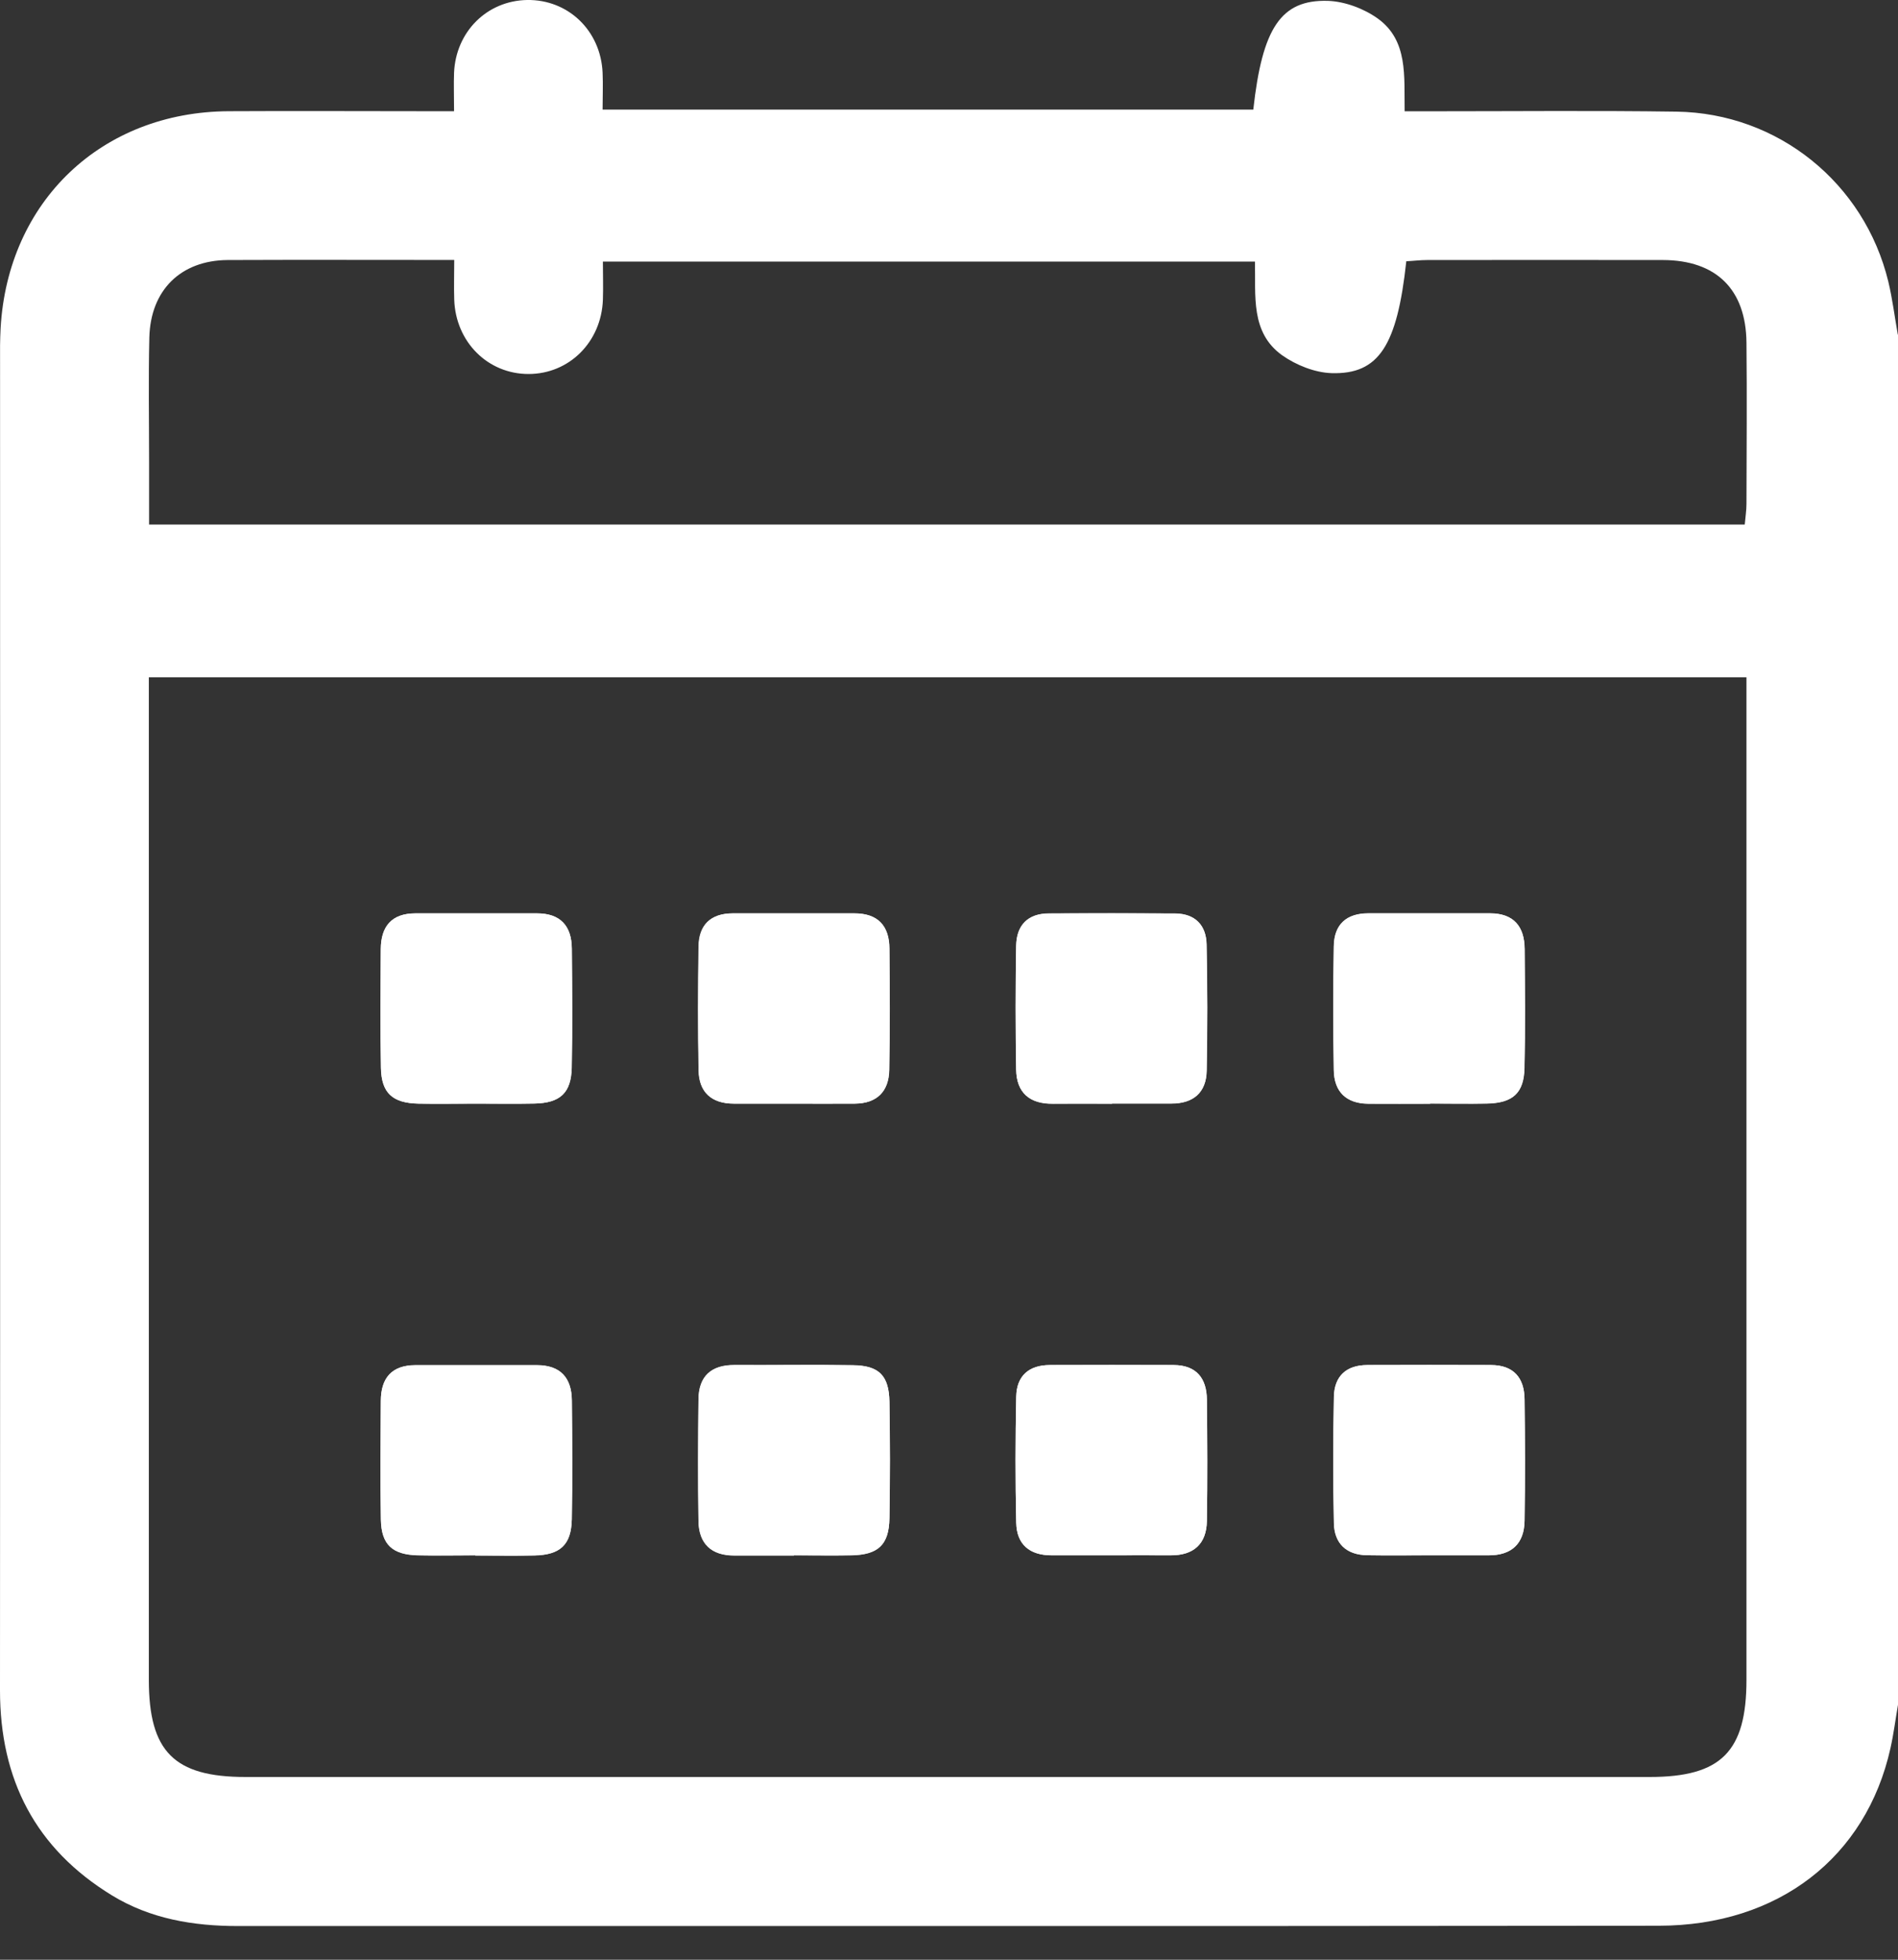
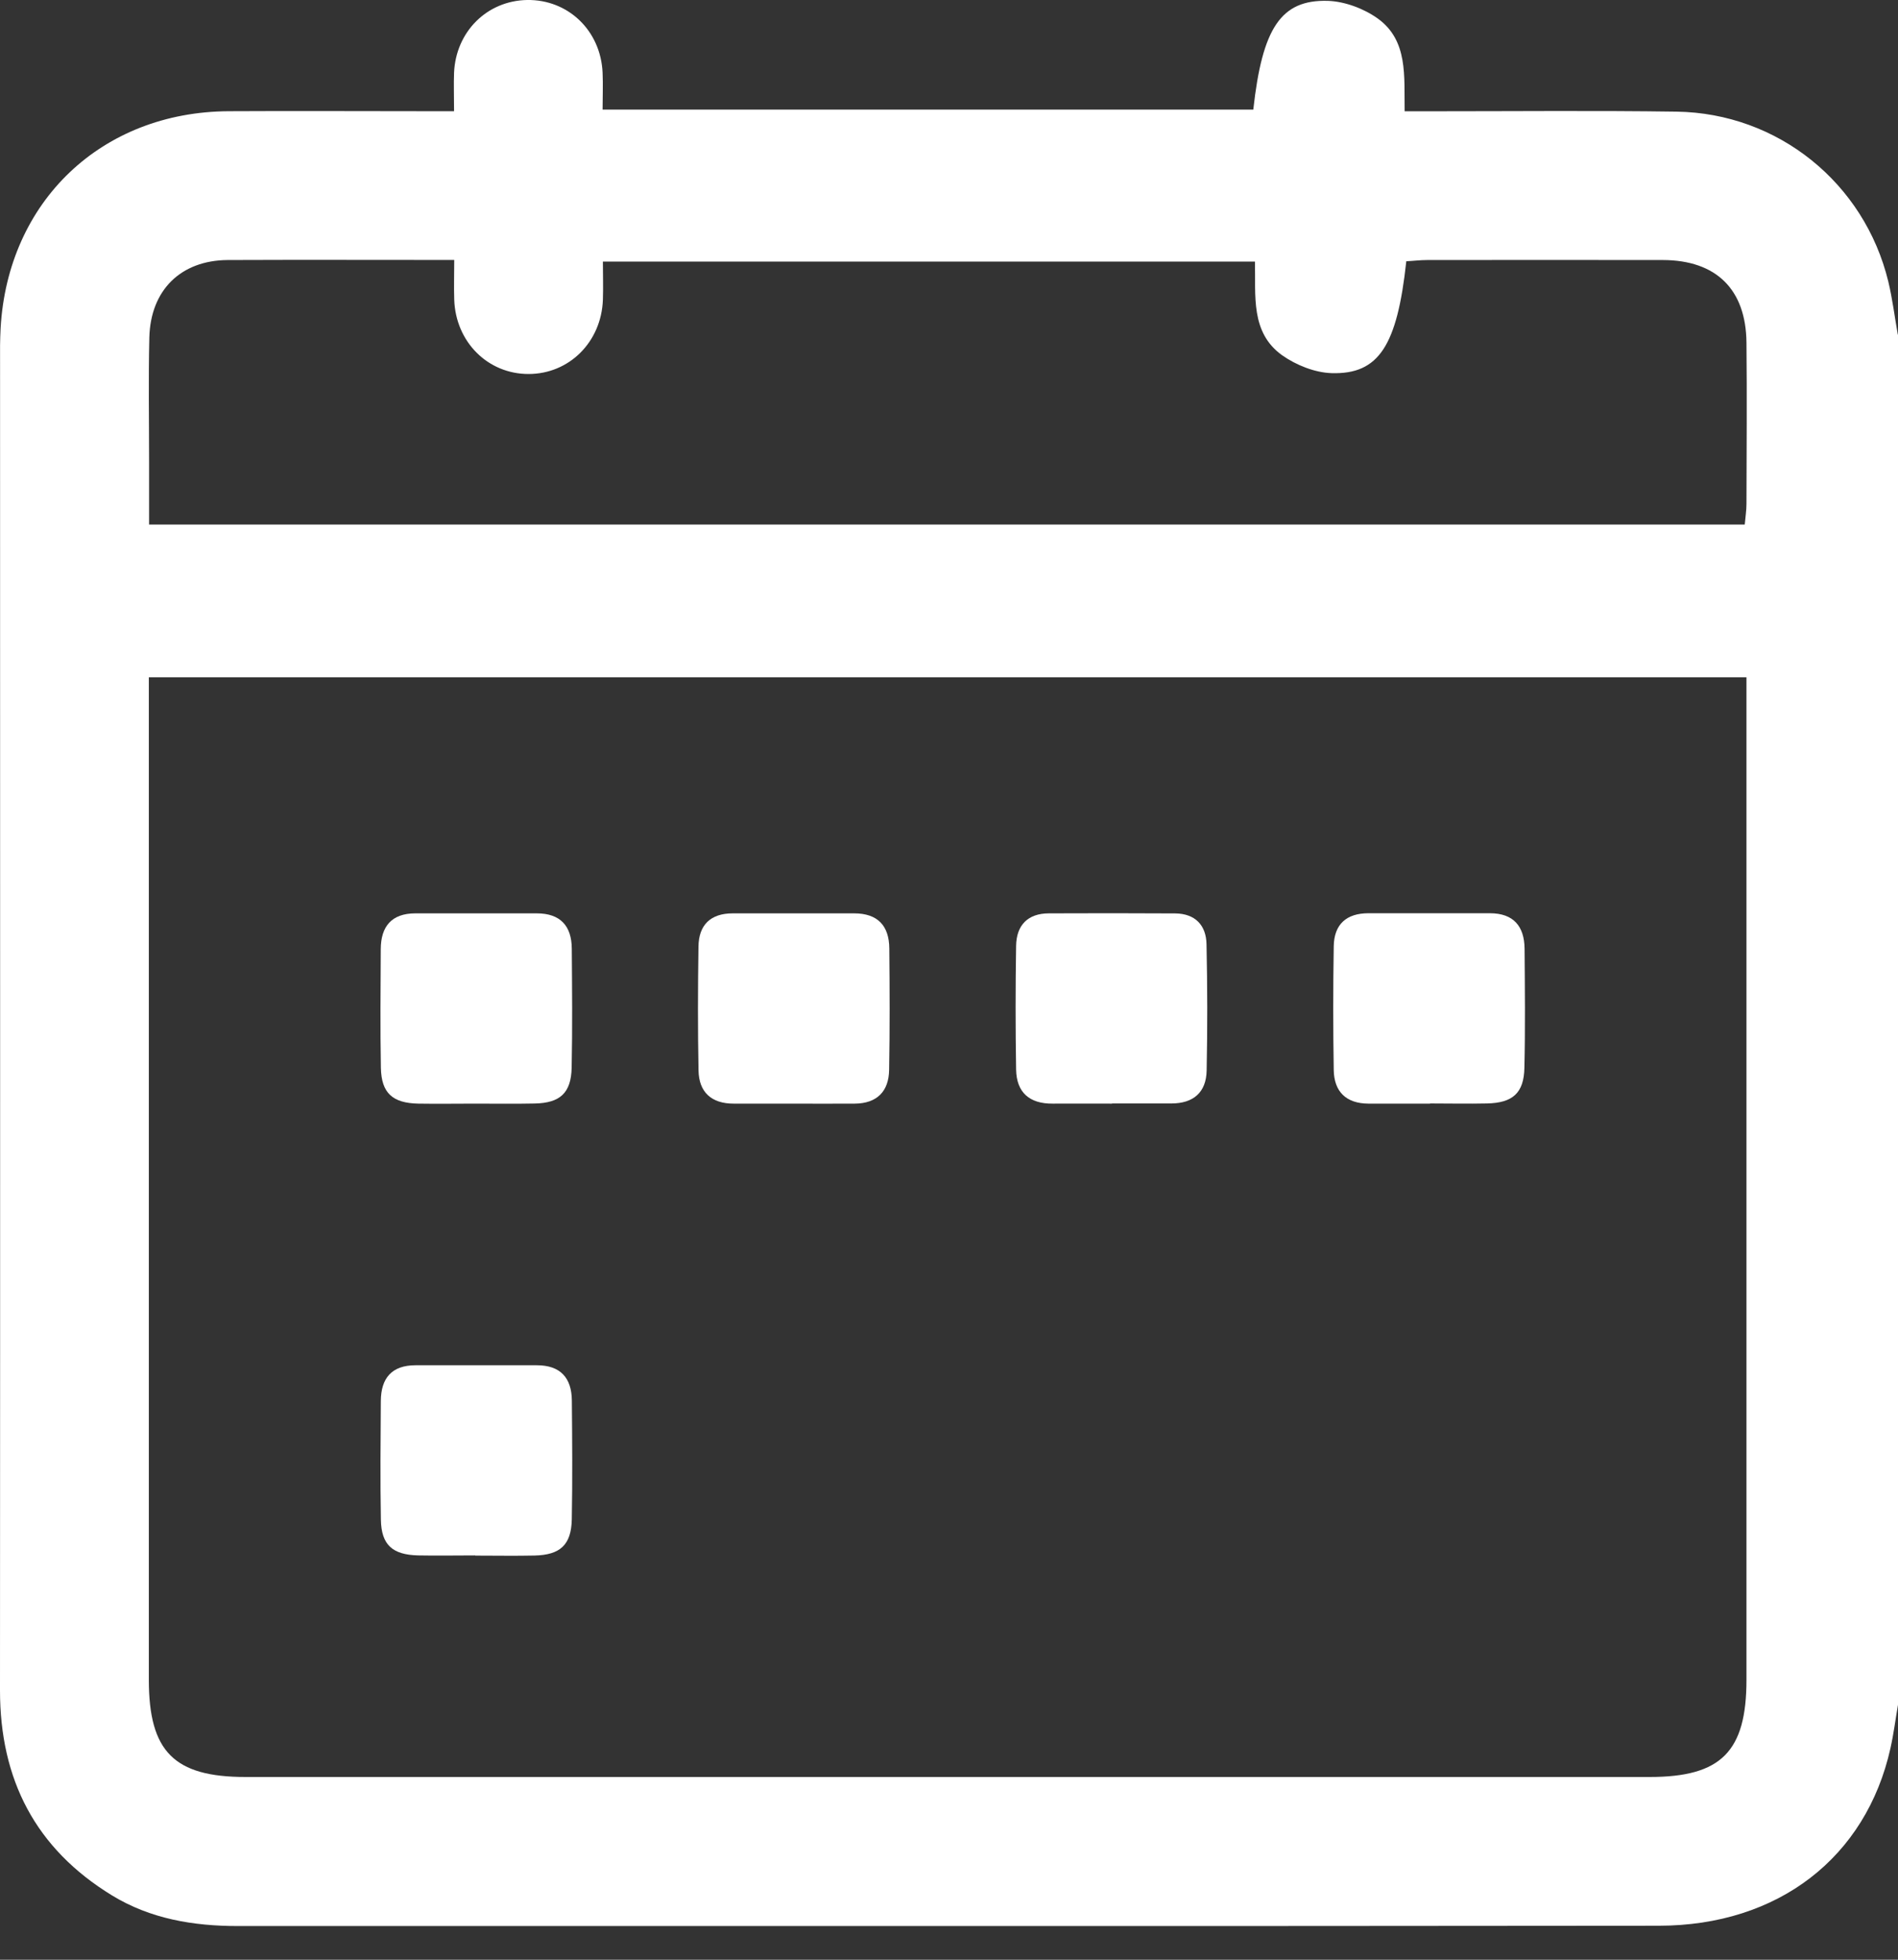
<svg xmlns="http://www.w3.org/2000/svg" width="31" height="32" viewBox="0 0 31 32" fill="none">
  <rect x="0" y="0" width="31" height="32" fill="#333333" stroke="none" />
  <path d="M31 5.462V27.836C30.959 28.074 30.929 28.314 30.876 28.55C30.478 30.328 29.046 31.443 27.095 31.445C19.358 31.454 11.621 31.448 3.885 31.45C3.159 31.45 2.458 31.334 1.828 30.949C0.579 30.185 0 29.058 0 27.602C0.004 20.282 0.001 12.961 0.001 5.642C0.001 5.548 0.006 5.454 0.01 5.358C0.128 3.286 1.66 1.827 3.735 1.816C4.816 1.81 5.896 1.816 6.975 1.816C7.118 1.816 7.259 1.816 7.416 1.816C7.416 1.566 7.409 1.377 7.416 1.189C7.445 0.517 7.954 0.012 8.608 0C9.277 -0.011 9.811 0.497 9.842 1.186C9.851 1.385 9.842 1.583 9.842 1.79H20.47C20.617 0.458 20.921 -0.008 21.687 0.014C21.963 0.023 22.274 0.139 22.501 0.301C23.003 0.661 22.932 1.248 22.942 1.817C23.12 1.817 23.267 1.817 23.413 1.817C24.736 1.817 26.059 1.804 27.382 1.823C29.04 1.847 30.451 2.987 30.842 4.599C30.91 4.883 30.946 5.177 30.997 5.465L31 5.462ZM28.527 11.059H2.431V11.581C2.431 16.863 2.431 22.145 2.431 27.428C2.431 28.601 2.843 29.016 4.011 29.016C11.655 29.016 19.299 29.016 26.944 29.016C28.113 29.016 28.525 28.601 28.525 27.428C28.525 22.145 28.525 16.863 28.525 11.581C28.525 11.42 28.525 11.258 28.525 11.057L28.527 11.059ZM2.432 8.565H28.497C28.508 8.44 28.525 8.334 28.525 8.228C28.527 7.351 28.534 6.473 28.525 5.595C28.517 4.724 28.03 4.249 27.161 4.246C25.878 4.243 24.595 4.246 23.313 4.246C23.196 4.246 23.08 4.261 22.969 4.266C22.82 5.644 22.521 6.115 21.751 6.093C21.476 6.085 21.169 5.962 20.941 5.801C20.421 5.429 20.511 4.827 20.497 4.271H9.847C9.847 4.496 9.854 4.696 9.847 4.896C9.821 5.586 9.296 6.107 8.632 6.107C7.968 6.107 7.443 5.585 7.419 4.894C7.412 4.684 7.419 4.475 7.419 4.245C6.147 4.245 4.933 4.241 3.719 4.246C2.953 4.251 2.458 4.737 2.439 5.512C2.423 6.187 2.435 6.862 2.435 7.538C2.435 7.872 2.435 8.205 2.435 8.562L2.432 8.565Z" fill="white" />
-   <path d="M7.763 18.021C8.087 18.021 8.409 18.027 8.733 18.02C9.152 18.009 9.33 17.845 9.339 17.431C9.351 16.785 9.346 16.137 9.34 15.49C9.337 15.119 9.153 14.912 8.768 14.914C8.107 14.914 7.446 14.914 6.787 14.914C6.398 14.914 6.223 15.126 6.22 15.498C6.216 16.144 6.21 16.792 6.223 17.439C6.231 17.85 6.413 18.011 6.834 18.021C7.143 18.028 7.453 18.021 7.764 18.021H7.763ZM12.912 18.021C13.264 18.021 13.613 18.024 13.964 18.021C14.325 18.018 14.518 17.821 14.525 17.47C14.537 16.809 14.534 16.148 14.528 15.488C14.525 15.115 14.338 14.912 13.953 14.914C13.292 14.915 12.631 14.914 11.972 14.914C11.608 14.914 11.417 15.105 11.411 15.459C11.402 16.133 11.399 16.808 11.412 17.481C11.419 17.835 11.625 18.02 11.985 18.021C12.294 18.021 12.604 18.021 12.915 18.021H12.912ZM18.163 18.021C18.487 18.021 18.81 18.021 19.134 18.021C19.492 18.021 19.702 17.84 19.709 17.486C19.723 16.798 19.722 16.11 19.708 15.423C19.701 15.111 19.522 14.921 19.195 14.918C18.507 14.912 17.821 14.912 17.133 14.917C16.787 14.918 16.603 15.111 16.598 15.445C16.586 16.118 16.586 16.794 16.598 17.467C16.603 17.844 16.817 18.027 17.194 18.024C17.518 18.021 17.841 18.024 18.165 18.024L18.163 18.021ZM23.358 18.021C23.668 18.021 23.979 18.027 24.289 18.021C24.709 18.012 24.891 17.85 24.9 17.439C24.913 16.792 24.907 16.144 24.903 15.498C24.9 15.128 24.724 14.915 24.335 14.915C23.674 14.915 23.013 14.915 22.354 14.915C21.993 14.915 21.791 15.095 21.786 15.453C21.774 16.127 21.774 16.802 21.786 17.476C21.791 17.828 21.988 18.021 22.349 18.024C22.686 18.027 23.023 18.024 23.36 18.024L23.358 18.021ZM7.761 25.398C8.085 25.398 8.408 25.404 8.732 25.397C9.15 25.387 9.33 25.223 9.339 24.809C9.351 24.162 9.346 23.514 9.34 22.868C9.337 22.497 9.154 22.29 8.768 22.29C8.107 22.29 7.446 22.29 6.787 22.29C6.398 22.29 6.221 22.501 6.22 22.872C6.216 23.519 6.21 24.167 6.221 24.813C6.23 25.224 6.411 25.387 6.831 25.395C7.141 25.403 7.45 25.395 7.761 25.395V25.398ZM12.968 25.398C13.278 25.398 13.589 25.403 13.899 25.398C14.342 25.39 14.52 25.229 14.527 24.792C14.538 24.158 14.538 23.524 14.527 22.891C14.52 22.462 14.357 22.301 13.936 22.294C13.289 22.284 12.641 22.294 11.995 22.291C11.614 22.29 11.412 22.475 11.408 22.854C11.401 23.514 11.399 24.175 11.408 24.836C11.414 25.21 11.618 25.403 11.998 25.401C12.322 25.401 12.644 25.401 12.968 25.401V25.398ZM18.148 25.397C18.472 25.397 18.794 25.395 19.118 25.397C19.496 25.4 19.705 25.21 19.712 24.836C19.723 24.175 19.72 23.514 19.712 22.854C19.708 22.504 19.538 22.291 19.169 22.29C18.496 22.287 17.821 22.288 17.147 22.29C16.806 22.29 16.605 22.465 16.598 22.804C16.583 23.492 16.582 24.18 16.598 24.866C16.605 25.221 16.82 25.398 17.177 25.397C17.501 25.397 17.824 25.397 18.148 25.397ZM23.34 25.397C23.664 25.397 23.986 25.397 24.311 25.397C24.69 25.398 24.894 25.204 24.9 24.832C24.91 24.171 24.909 23.51 24.9 22.849C24.896 22.498 24.72 22.291 24.353 22.29C23.68 22.287 23.005 22.288 22.331 22.29C21.988 22.29 21.793 22.471 21.786 22.808C21.773 23.496 21.771 24.184 21.786 24.87C21.793 25.203 21.988 25.39 22.328 25.395C22.665 25.401 23.002 25.395 23.338 25.397H23.34Z" fill="white" />
  <path d="M7.763 18.021C7.453 18.021 7.142 18.026 6.832 18.021C6.411 18.012 6.23 17.849 6.221 17.438C6.209 16.792 6.216 16.144 6.219 15.497C6.221 15.128 6.396 14.914 6.785 14.914C7.446 14.914 8.107 14.914 8.766 14.914C9.153 14.914 9.336 15.119 9.339 15.49C9.344 16.137 9.35 16.785 9.337 17.431C9.329 17.845 9.15 18.011 8.732 18.019C8.408 18.026 8.085 18.021 7.761 18.021H7.763Z" fill="white" />
  <path d="M12.912 18.021C12.603 18.021 12.293 18.021 11.982 18.021C11.623 18.021 11.416 17.837 11.409 17.481C11.396 16.808 11.398 16.133 11.408 15.459C11.412 15.103 11.605 14.914 11.969 14.914C12.63 14.914 13.29 14.914 13.95 14.914C14.335 14.914 14.522 15.115 14.525 15.487C14.531 16.148 14.534 16.809 14.522 17.47C14.517 17.821 14.324 18.018 13.961 18.021C13.61 18.024 13.261 18.021 12.909 18.021H12.912Z" fill="white" />
  <path d="M18.163 18.021C17.839 18.021 17.517 18.019 17.193 18.021C16.816 18.024 16.602 17.84 16.596 17.464C16.585 16.791 16.585 16.115 16.596 15.442C16.602 15.108 16.786 14.915 17.131 14.914C17.819 14.911 18.506 14.911 19.194 14.915C19.521 14.918 19.701 15.108 19.706 15.42C19.721 16.108 19.722 16.796 19.708 17.483C19.701 17.837 19.491 18.018 19.133 18.018C18.808 18.018 18.486 18.018 18.162 18.018L18.163 18.021Z" fill="white" />
  <path d="M23.358 18.021C23.022 18.021 22.685 18.022 22.348 18.021C21.987 18.018 21.79 17.827 21.784 17.473C21.773 16.799 21.773 16.124 21.784 15.45C21.79 15.093 21.991 14.912 22.352 14.912C23.013 14.912 23.674 14.912 24.333 14.912C24.721 14.912 24.898 15.125 24.901 15.494C24.906 16.141 24.913 16.789 24.898 17.436C24.89 17.846 24.709 18.009 24.288 18.018C23.978 18.025 23.668 18.018 23.357 18.018L23.358 18.021Z" fill="white" />
  <path d="M7.761 25.398C7.452 25.398 7.141 25.404 6.831 25.398C6.41 25.388 6.229 25.227 6.221 24.816C6.209 24.169 6.216 23.521 6.22 22.875C6.223 22.504 6.398 22.293 6.787 22.293C7.447 22.293 8.108 22.293 8.768 22.293C9.154 22.293 9.337 22.499 9.34 22.87C9.346 23.517 9.351 24.165 9.339 24.812C9.33 25.226 9.15 25.39 8.732 25.4C8.408 25.407 8.085 25.401 7.761 25.401V25.398Z" fill="white" />
-   <path d="M12.968 25.398C12.644 25.398 12.322 25.398 11.998 25.398C11.618 25.399 11.414 25.207 11.408 24.833C11.398 24.172 11.401 23.511 11.408 22.85C11.412 22.473 11.614 22.286 11.995 22.288C12.641 22.291 13.289 22.281 13.936 22.291C14.357 22.298 14.518 22.459 14.527 22.887C14.538 23.521 14.538 24.155 14.527 24.788C14.52 25.225 14.342 25.388 13.899 25.395C13.589 25.401 13.279 25.395 12.968 25.395V25.398Z" fill="white" />
-   <path d="M18.148 25.396C17.824 25.396 17.501 25.396 17.177 25.396C16.82 25.396 16.606 25.221 16.598 24.866C16.583 24.178 16.585 23.49 16.598 22.803C16.605 22.466 16.805 22.291 17.147 22.289C17.821 22.289 18.496 22.287 19.17 22.289C19.538 22.291 19.709 22.503 19.712 22.853C19.719 23.514 19.722 24.175 19.712 24.836C19.706 25.209 19.498 25.399 19.118 25.396C18.794 25.394 18.472 25.396 18.148 25.396Z" fill="white" />
-   <path d="M23.34 25.396C23.003 25.396 22.666 25.401 22.329 25.395C21.99 25.389 21.793 25.202 21.787 24.87C21.773 24.182 21.774 23.494 21.787 22.807C21.794 22.471 21.99 22.291 22.332 22.289C23.006 22.288 23.681 22.286 24.355 22.289C24.723 22.291 24.898 22.498 24.901 22.849C24.908 23.509 24.911 24.17 24.901 24.831C24.896 25.204 24.692 25.398 24.312 25.396C23.988 25.395 23.665 25.396 23.341 25.396H23.34Z" fill="white" />
</svg>